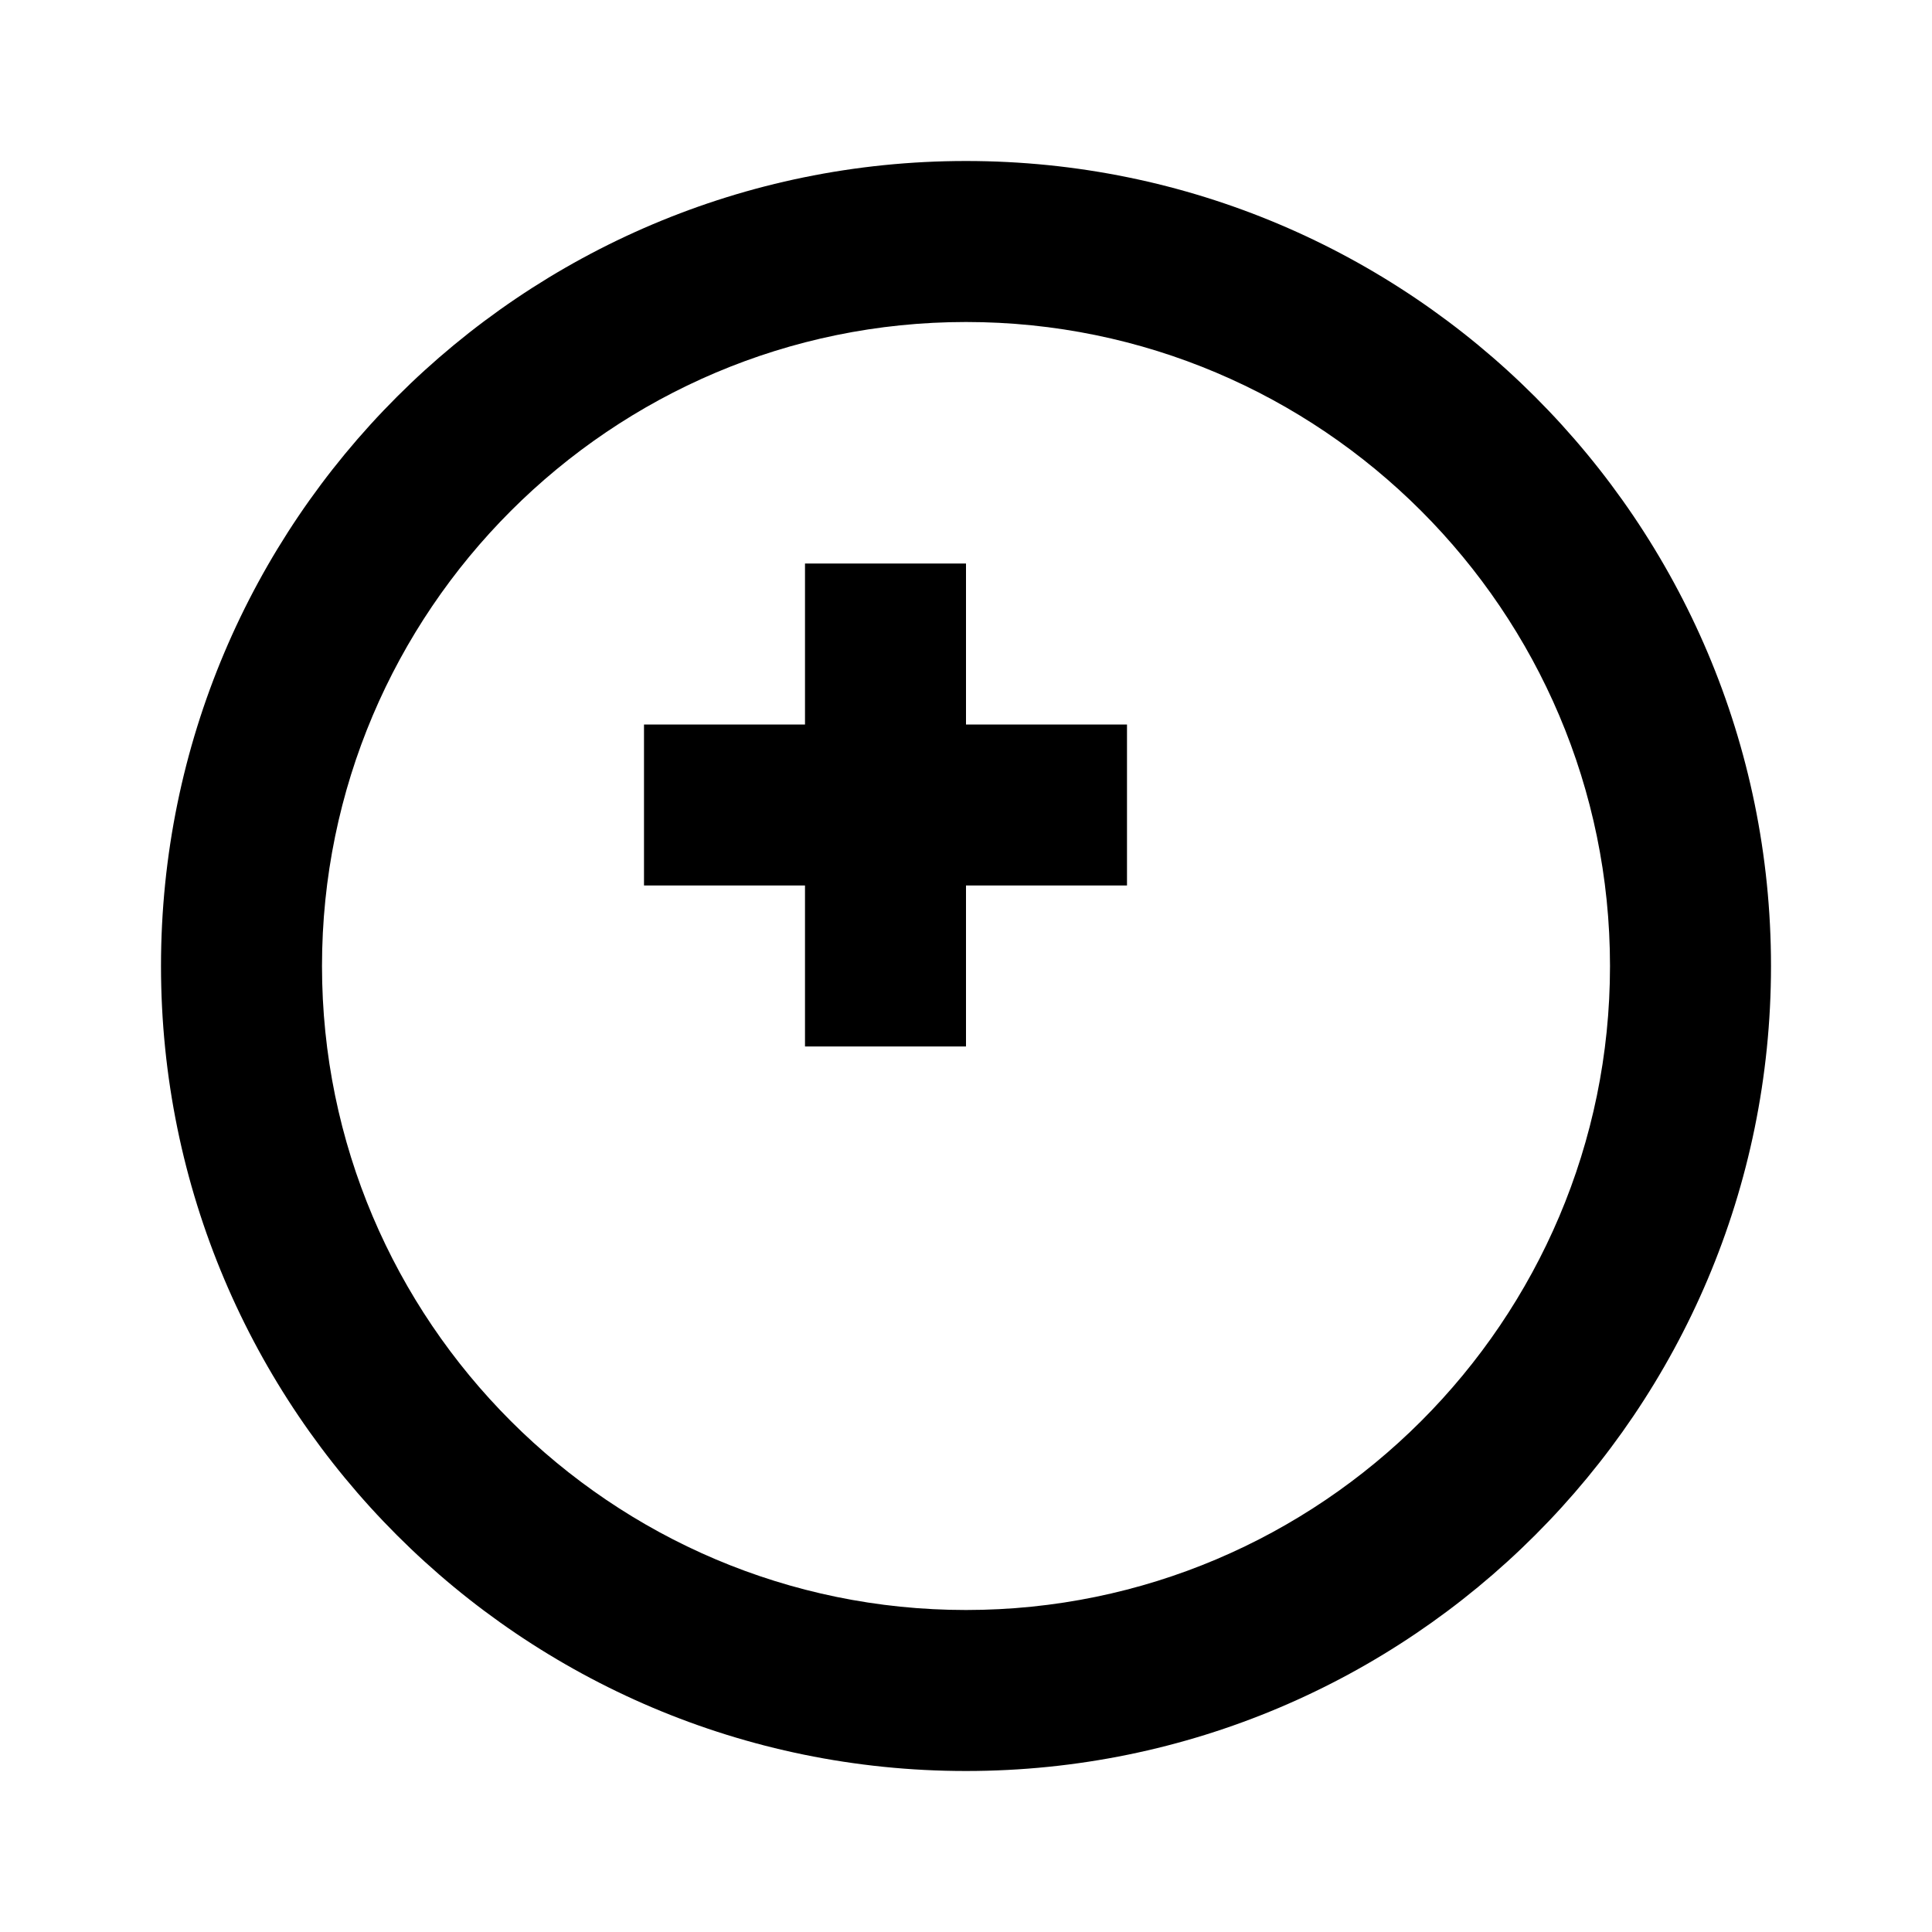
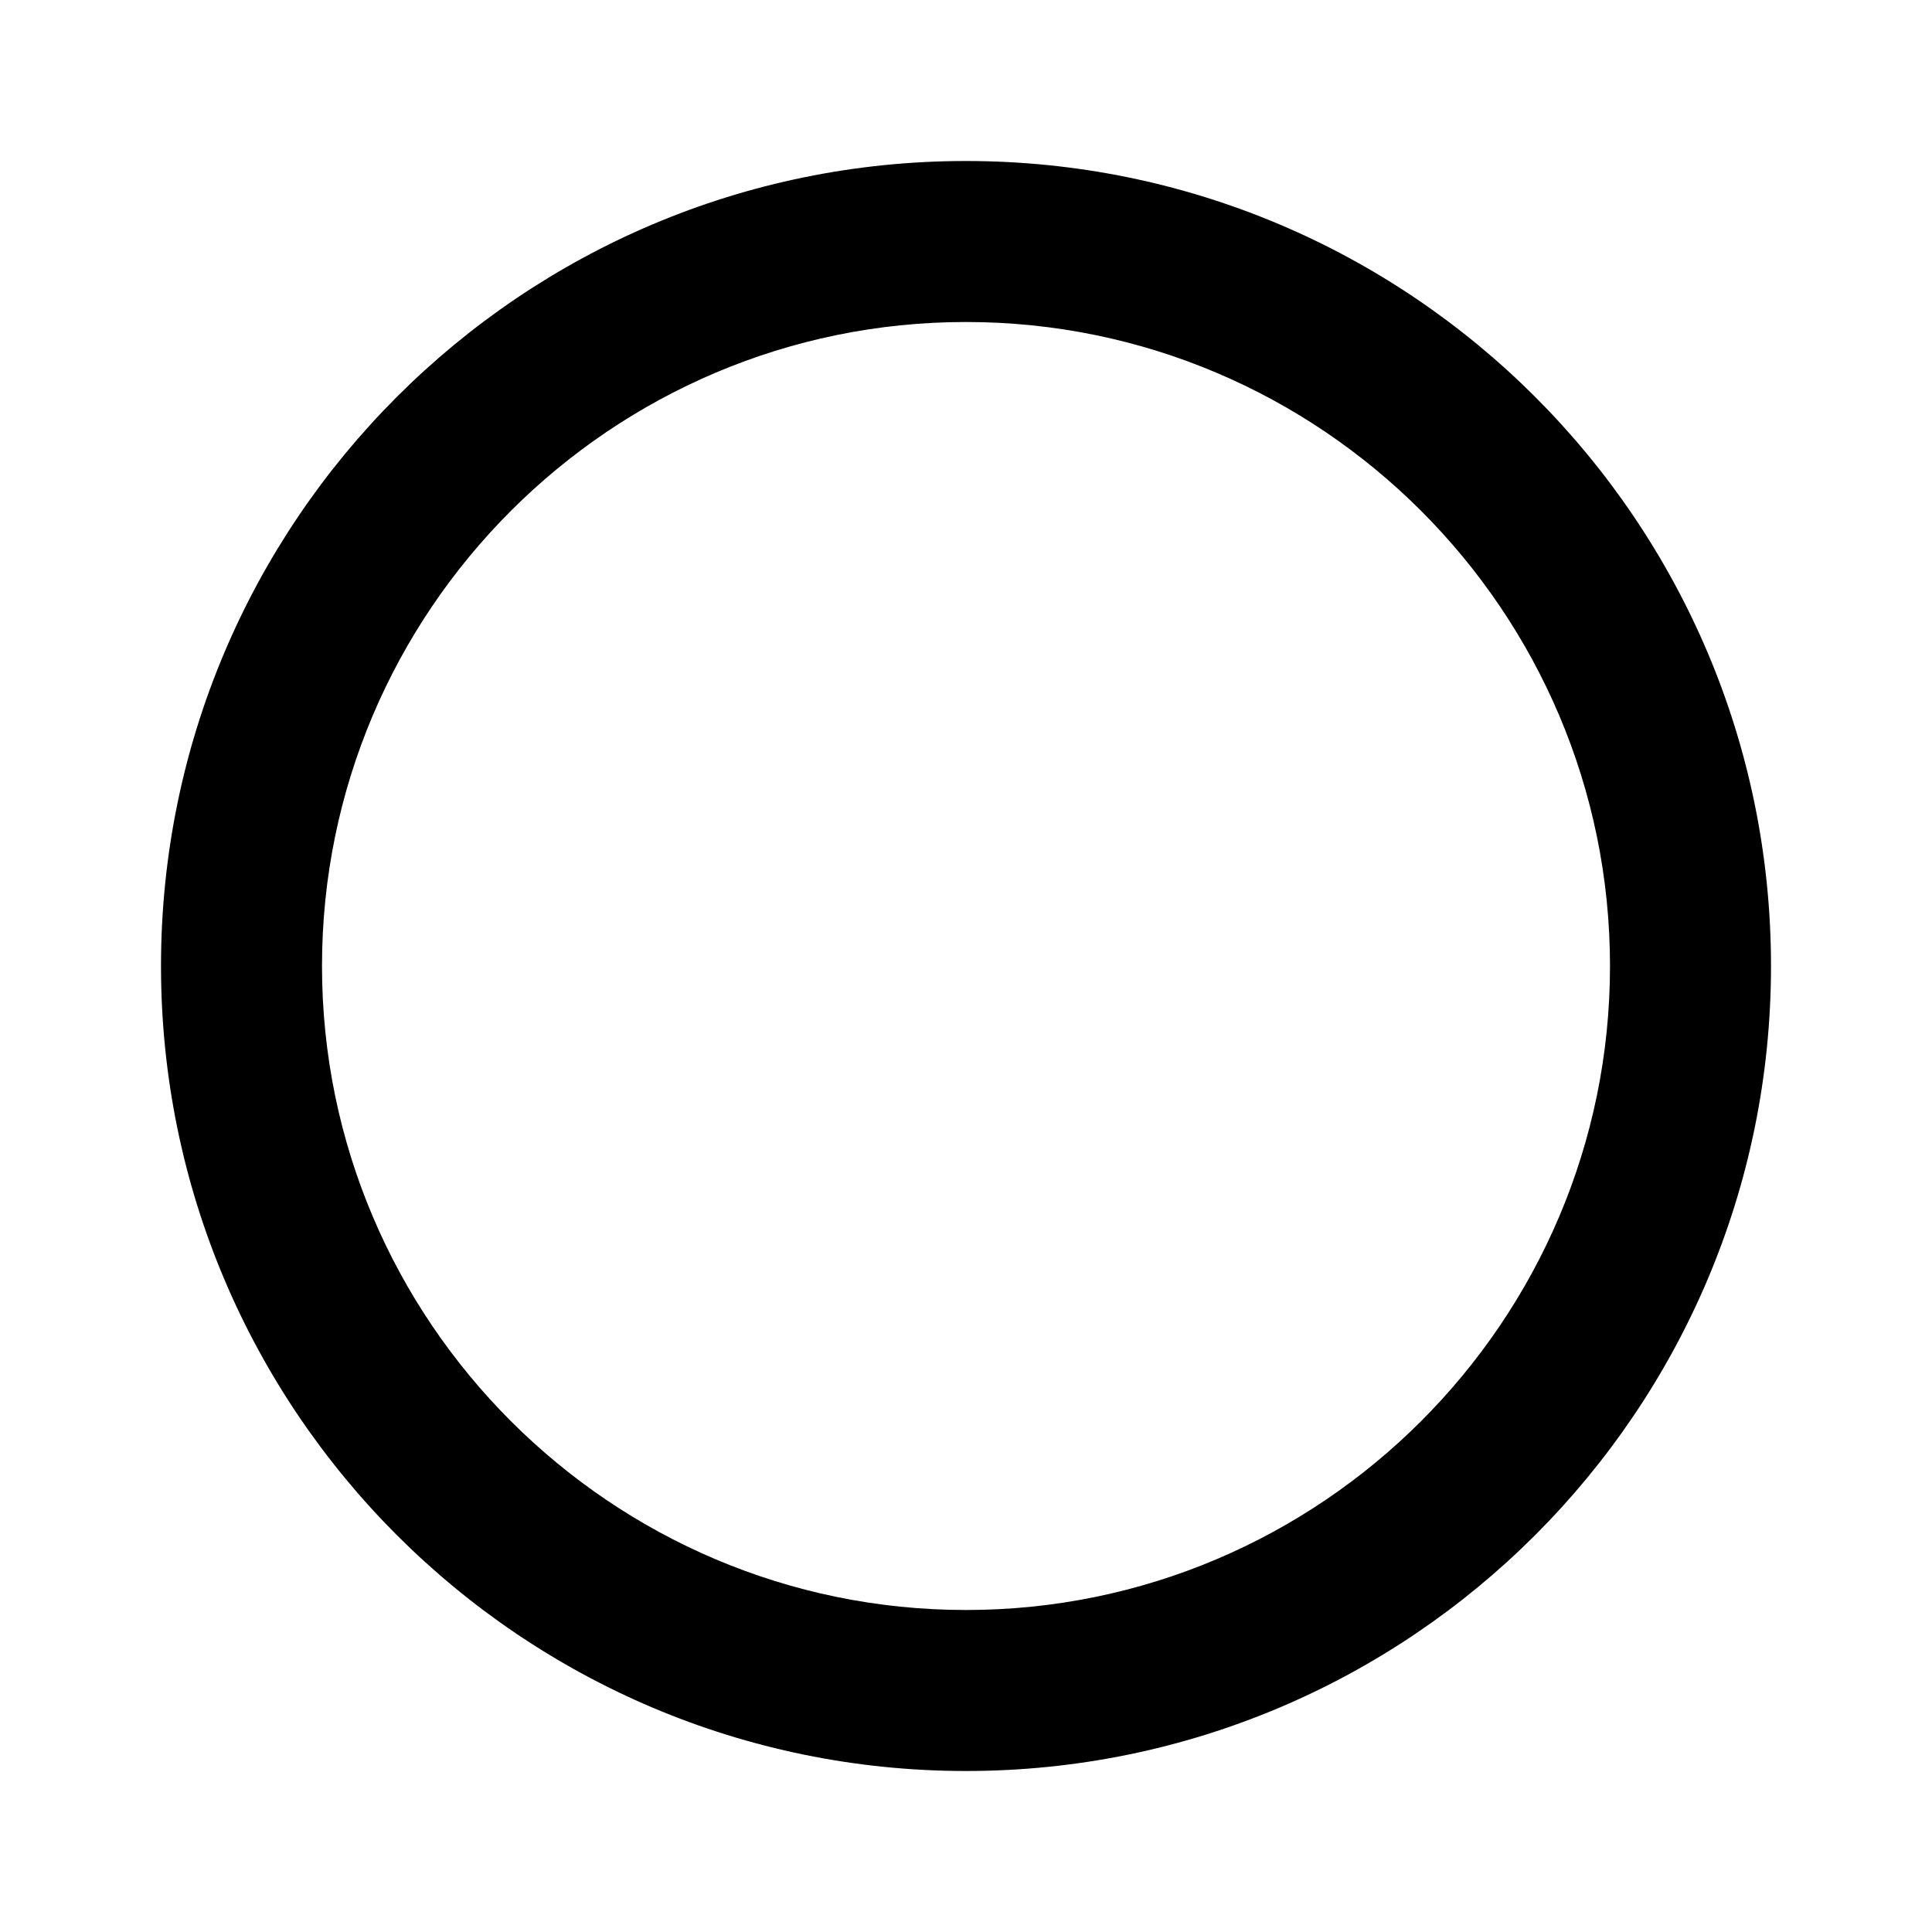
<svg xmlns="http://www.w3.org/2000/svg" viewBox="0 0 24 24" fill="currentColor">
  <path d="M12 2C6.48 2 2 6.48 2 12s4.48 10 10 10 10-4.48 10-10S17.52 2 12 2zm0 18c-4.41 0-8-3.59-8-8s3.59-8 8-8 8 3.59 8 8-3.59 8-8 8z" />
-   <path d="M14 9h-2V7h-2v2H8v2h2v2h2v-2h2V9z" />
</svg>